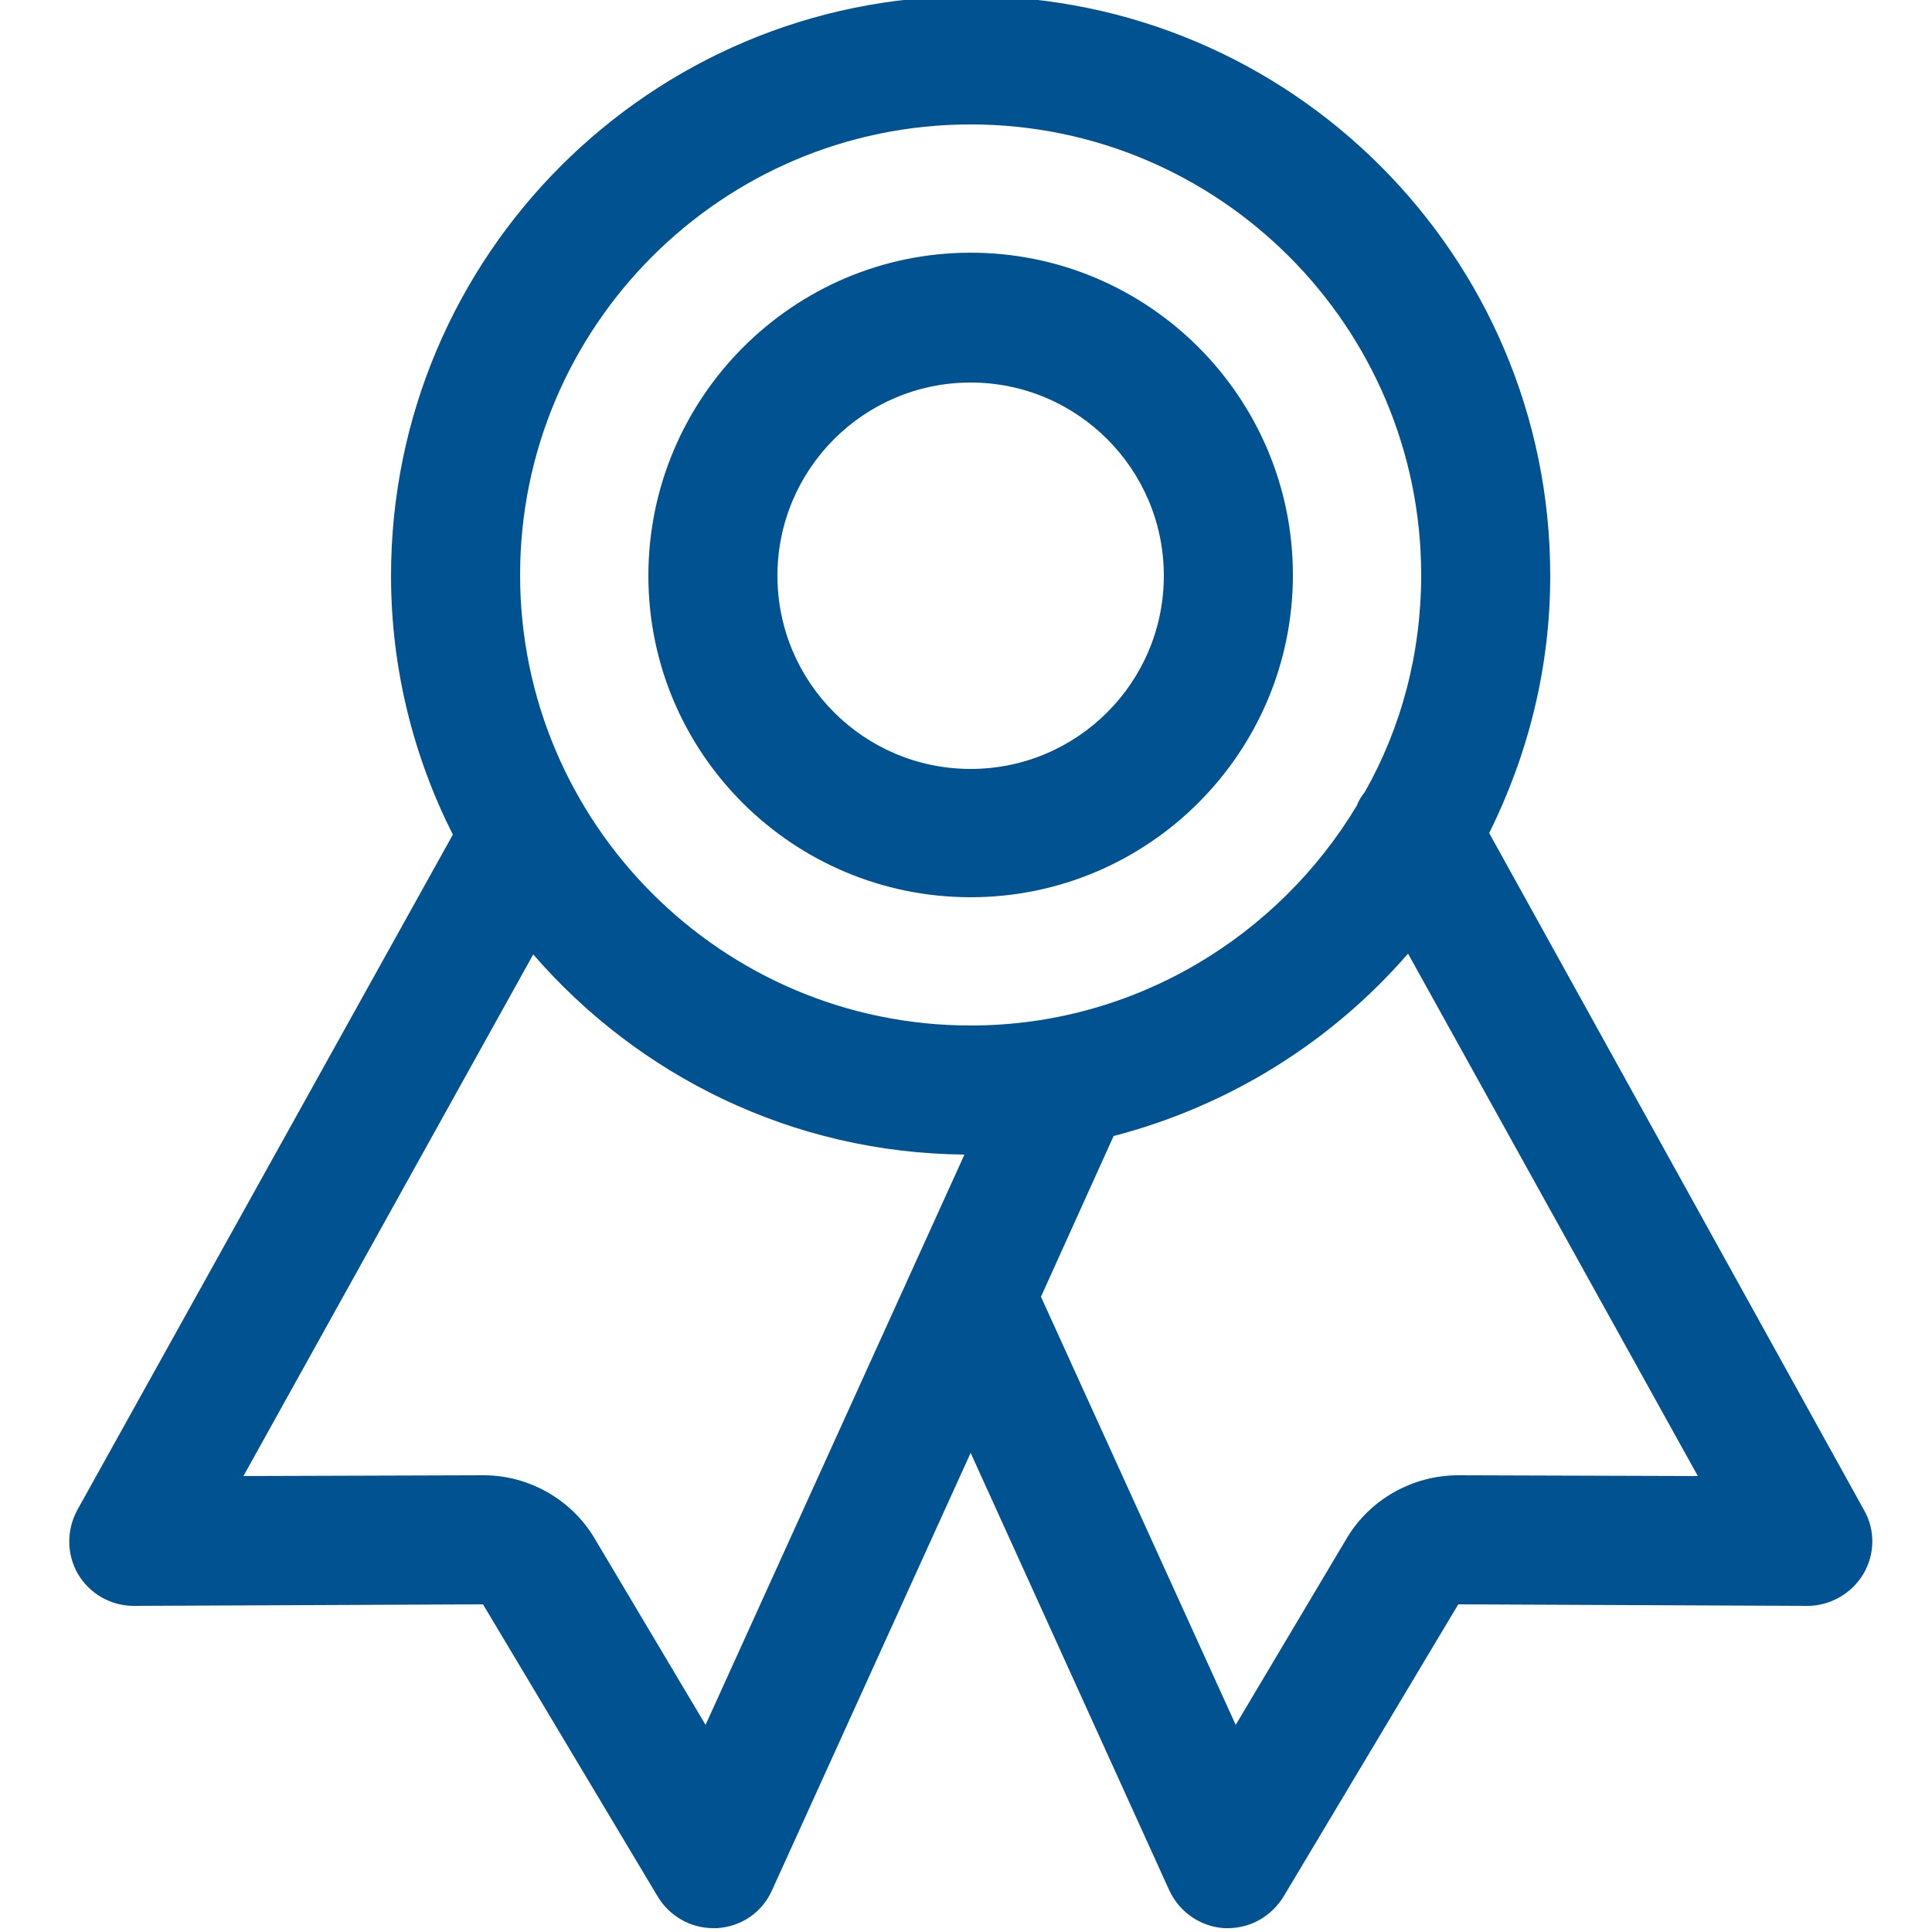
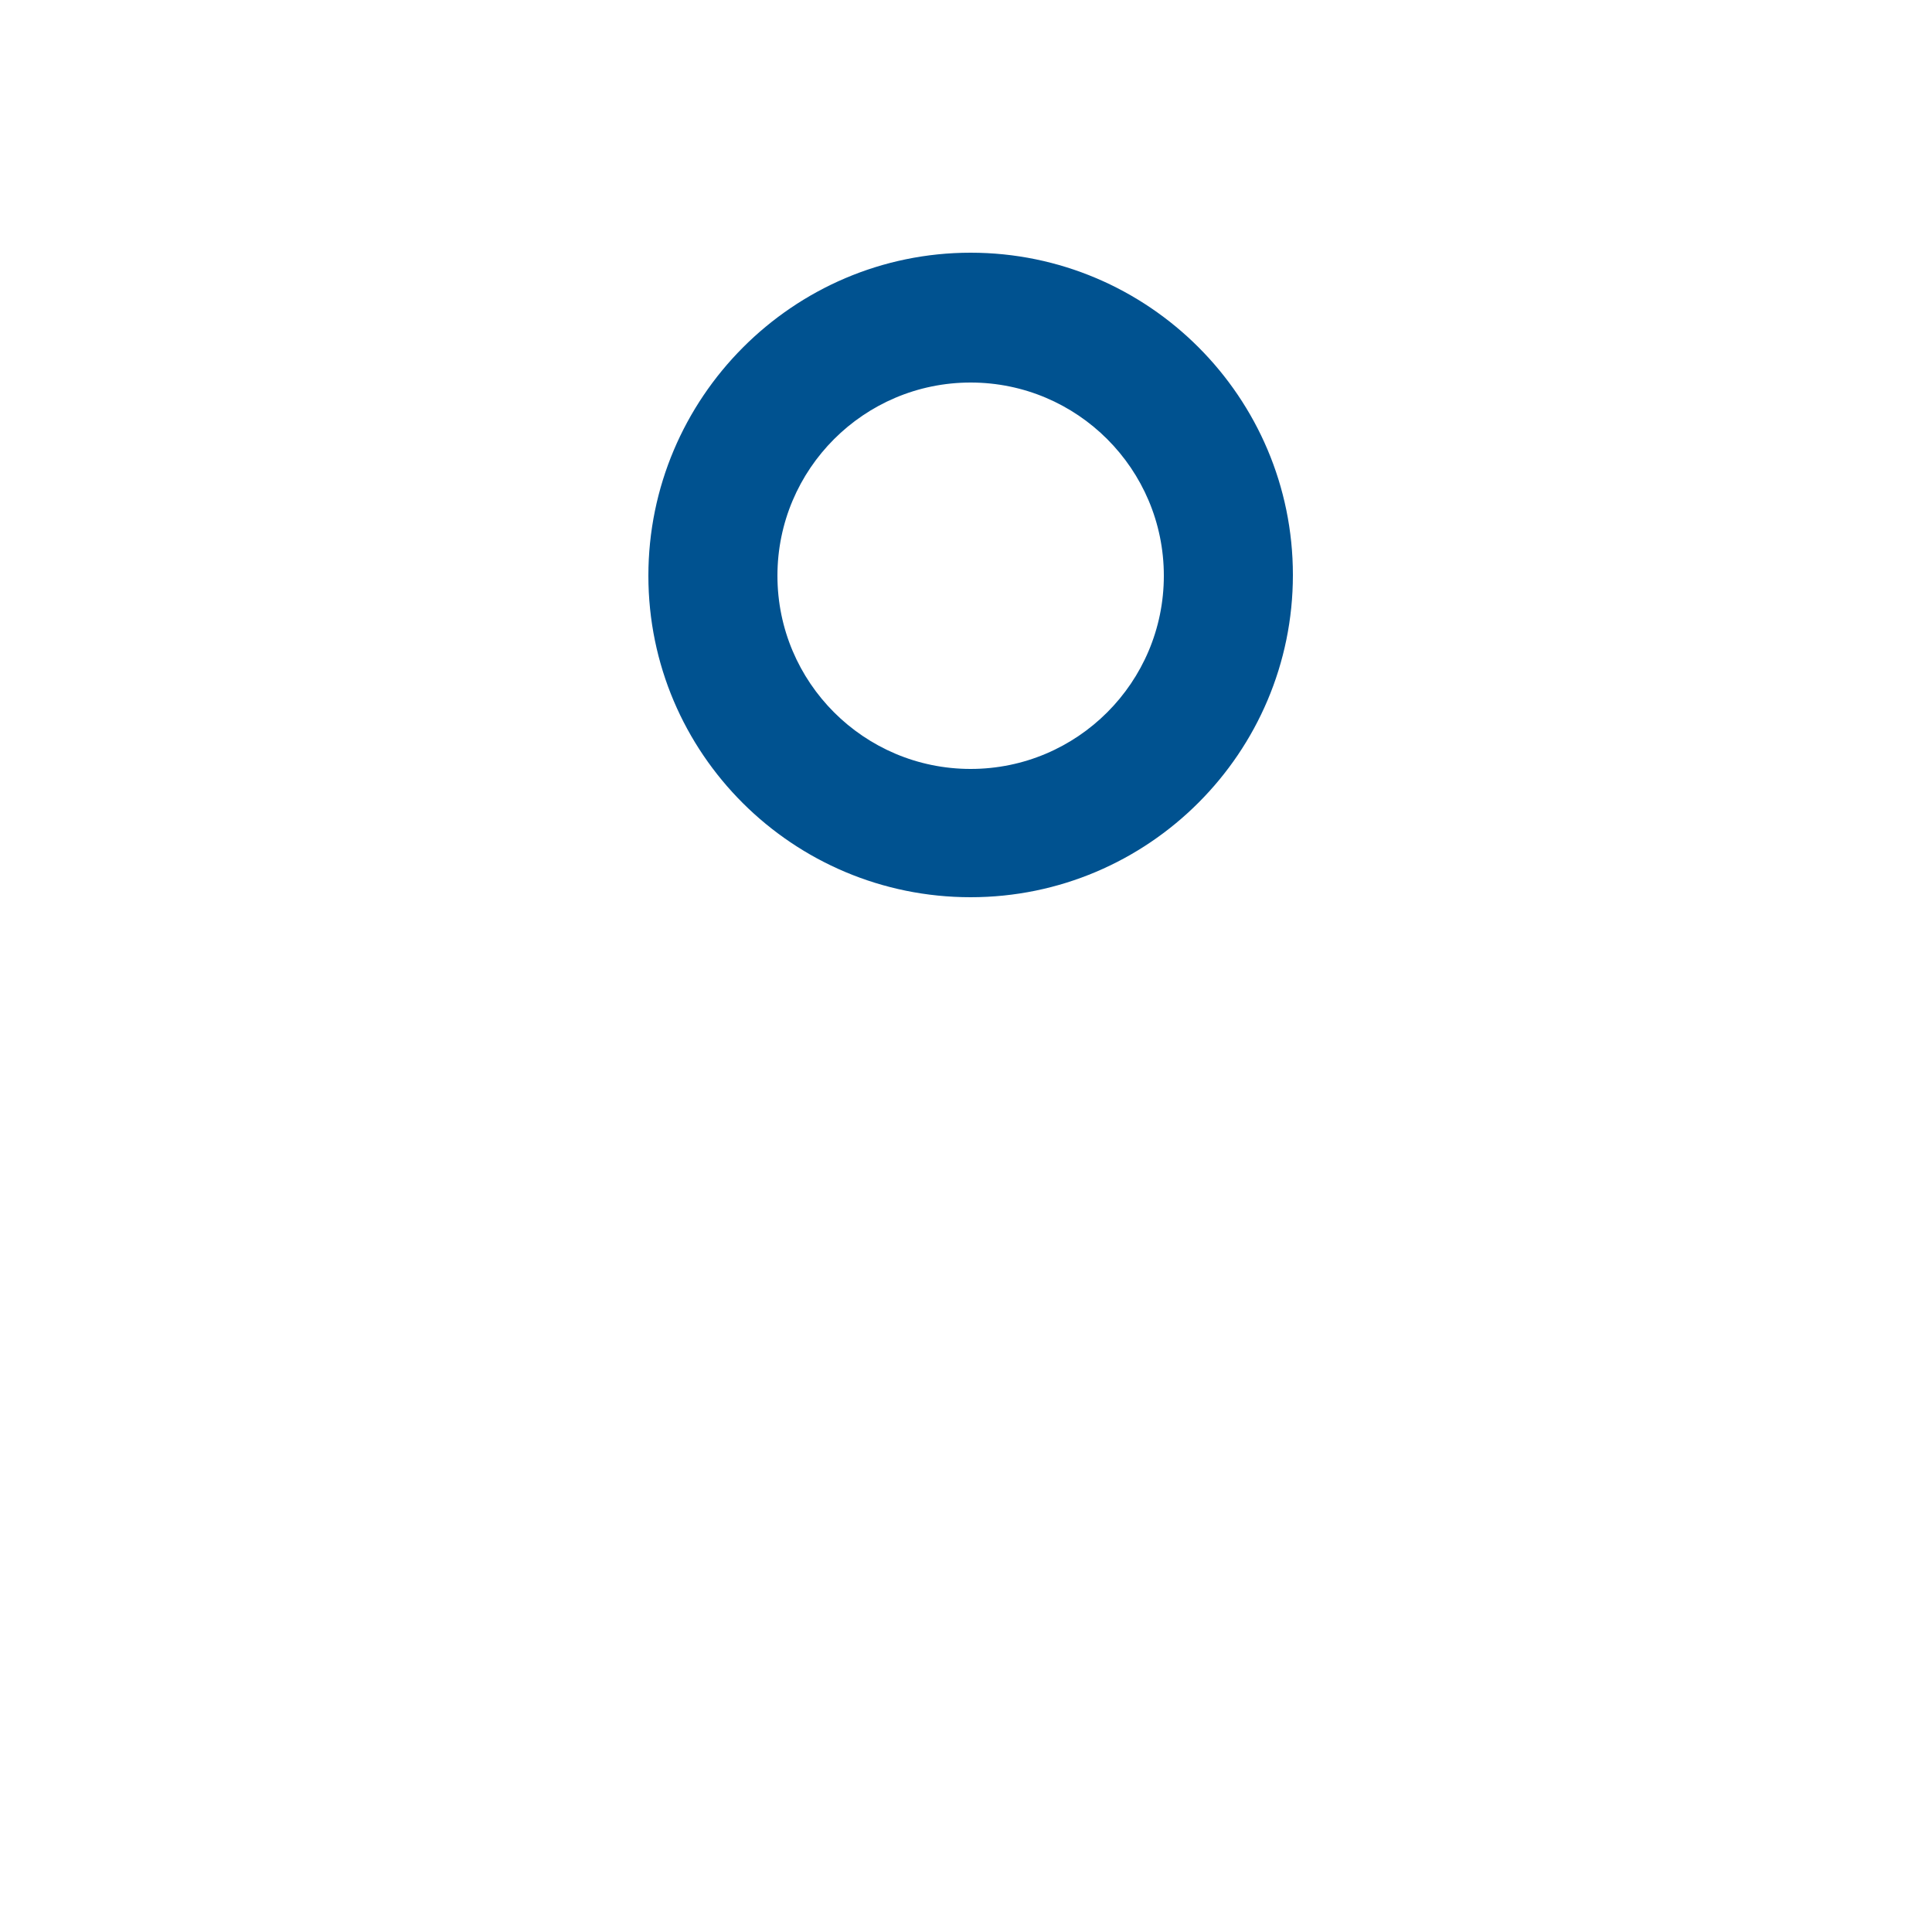
<svg xmlns="http://www.w3.org/2000/svg" version="1.0" id="Ebene_1" x="0px" y="0px" viewBox="0 0 250 250" enable-background="new 0 0 250 250" xml:space="preserve">
  <g>
    <g>
-       <path fill="#005290" d="M241.2,195.4l-48.5-87.6c5-10.1,7.9-21.3,7.9-33.3c0-41.4-33.6-75-75-75c-41.4,0-75,33.6-75,75    c0,12,2.9,23.4,8,33.5L10,195.4c-1.4,2.6-1.4,5.7,0.1,8.3c1.5,2.5,4.2,4.1,7.2,4.1c0,0,0,0,0,0l45.2-0.2l22.6,37.8    c1.5,2.5,4.2,4.1,7.2,4.1c0.2,0,0.3,0,0.5,0c3.1-0.2,5.8-2,7.1-4.9l25.7-56.6l25.7,56.6c1.3,2.8,4,4.7,7.1,4.9c0.2,0,0.3,0,0.5,0    c2.9,0,5.6-1.5,7.2-4.1l22.6-37.8l45.2,0.2c0,0,0,0,0,0c2.9,0,5.7-1.6,7.2-4.1C242.6,201.2,242.7,198,241.2,195.4z M125.6,16.1    c32.2,0,58.3,26.2,58.3,58.3c0,10.2-2.6,19.8-7.3,28.1c-0.4,0.5-0.8,1.1-1,1.7c-10.2,17-28.8,28.5-50,28.5    c-32.2,0-58.3-26.2-58.3-58.3C67.3,42.3,93.4,16.1,125.6,16.1z M91.3,223.2l-14.4-24.2c-3-5-8.5-8.1-14.3-8.1c0,0-0.1,0-0.1,0    l-31,0.1L69,123.5c13.6,15.7,33.5,25.7,55.8,25.9L91.3,223.2z M188.7,190.9C188.7,190.9,188.7,190.9,188.7,190.9    c-5.9,0-11.4,3.1-14.4,8.1l-14.4,24.2l-25.2-55.4l9.4-20.8c15-3.9,28.2-12.2,38.1-23.6l37.5,67.6L188.7,190.9z" />
-     </g>
+       </g>
    <g>
      <path fill="#005290" d="M125.6,116.1c23,0,41.7-18.7,41.7-41.7c0-23-18.7-41.7-41.7-41.7S83.9,51.5,83.9,74.5    C83.9,97.5,102.6,116.1,125.6,116.1z M125.6,49.5c13.8,0,25,11.2,25,25c0,13.8-11.2,25-25,25c-13.8,0-25-11.2-25-25    C100.6,60.7,111.8,49.5,125.6,49.5z" />
    </g>
  </g>
</svg>